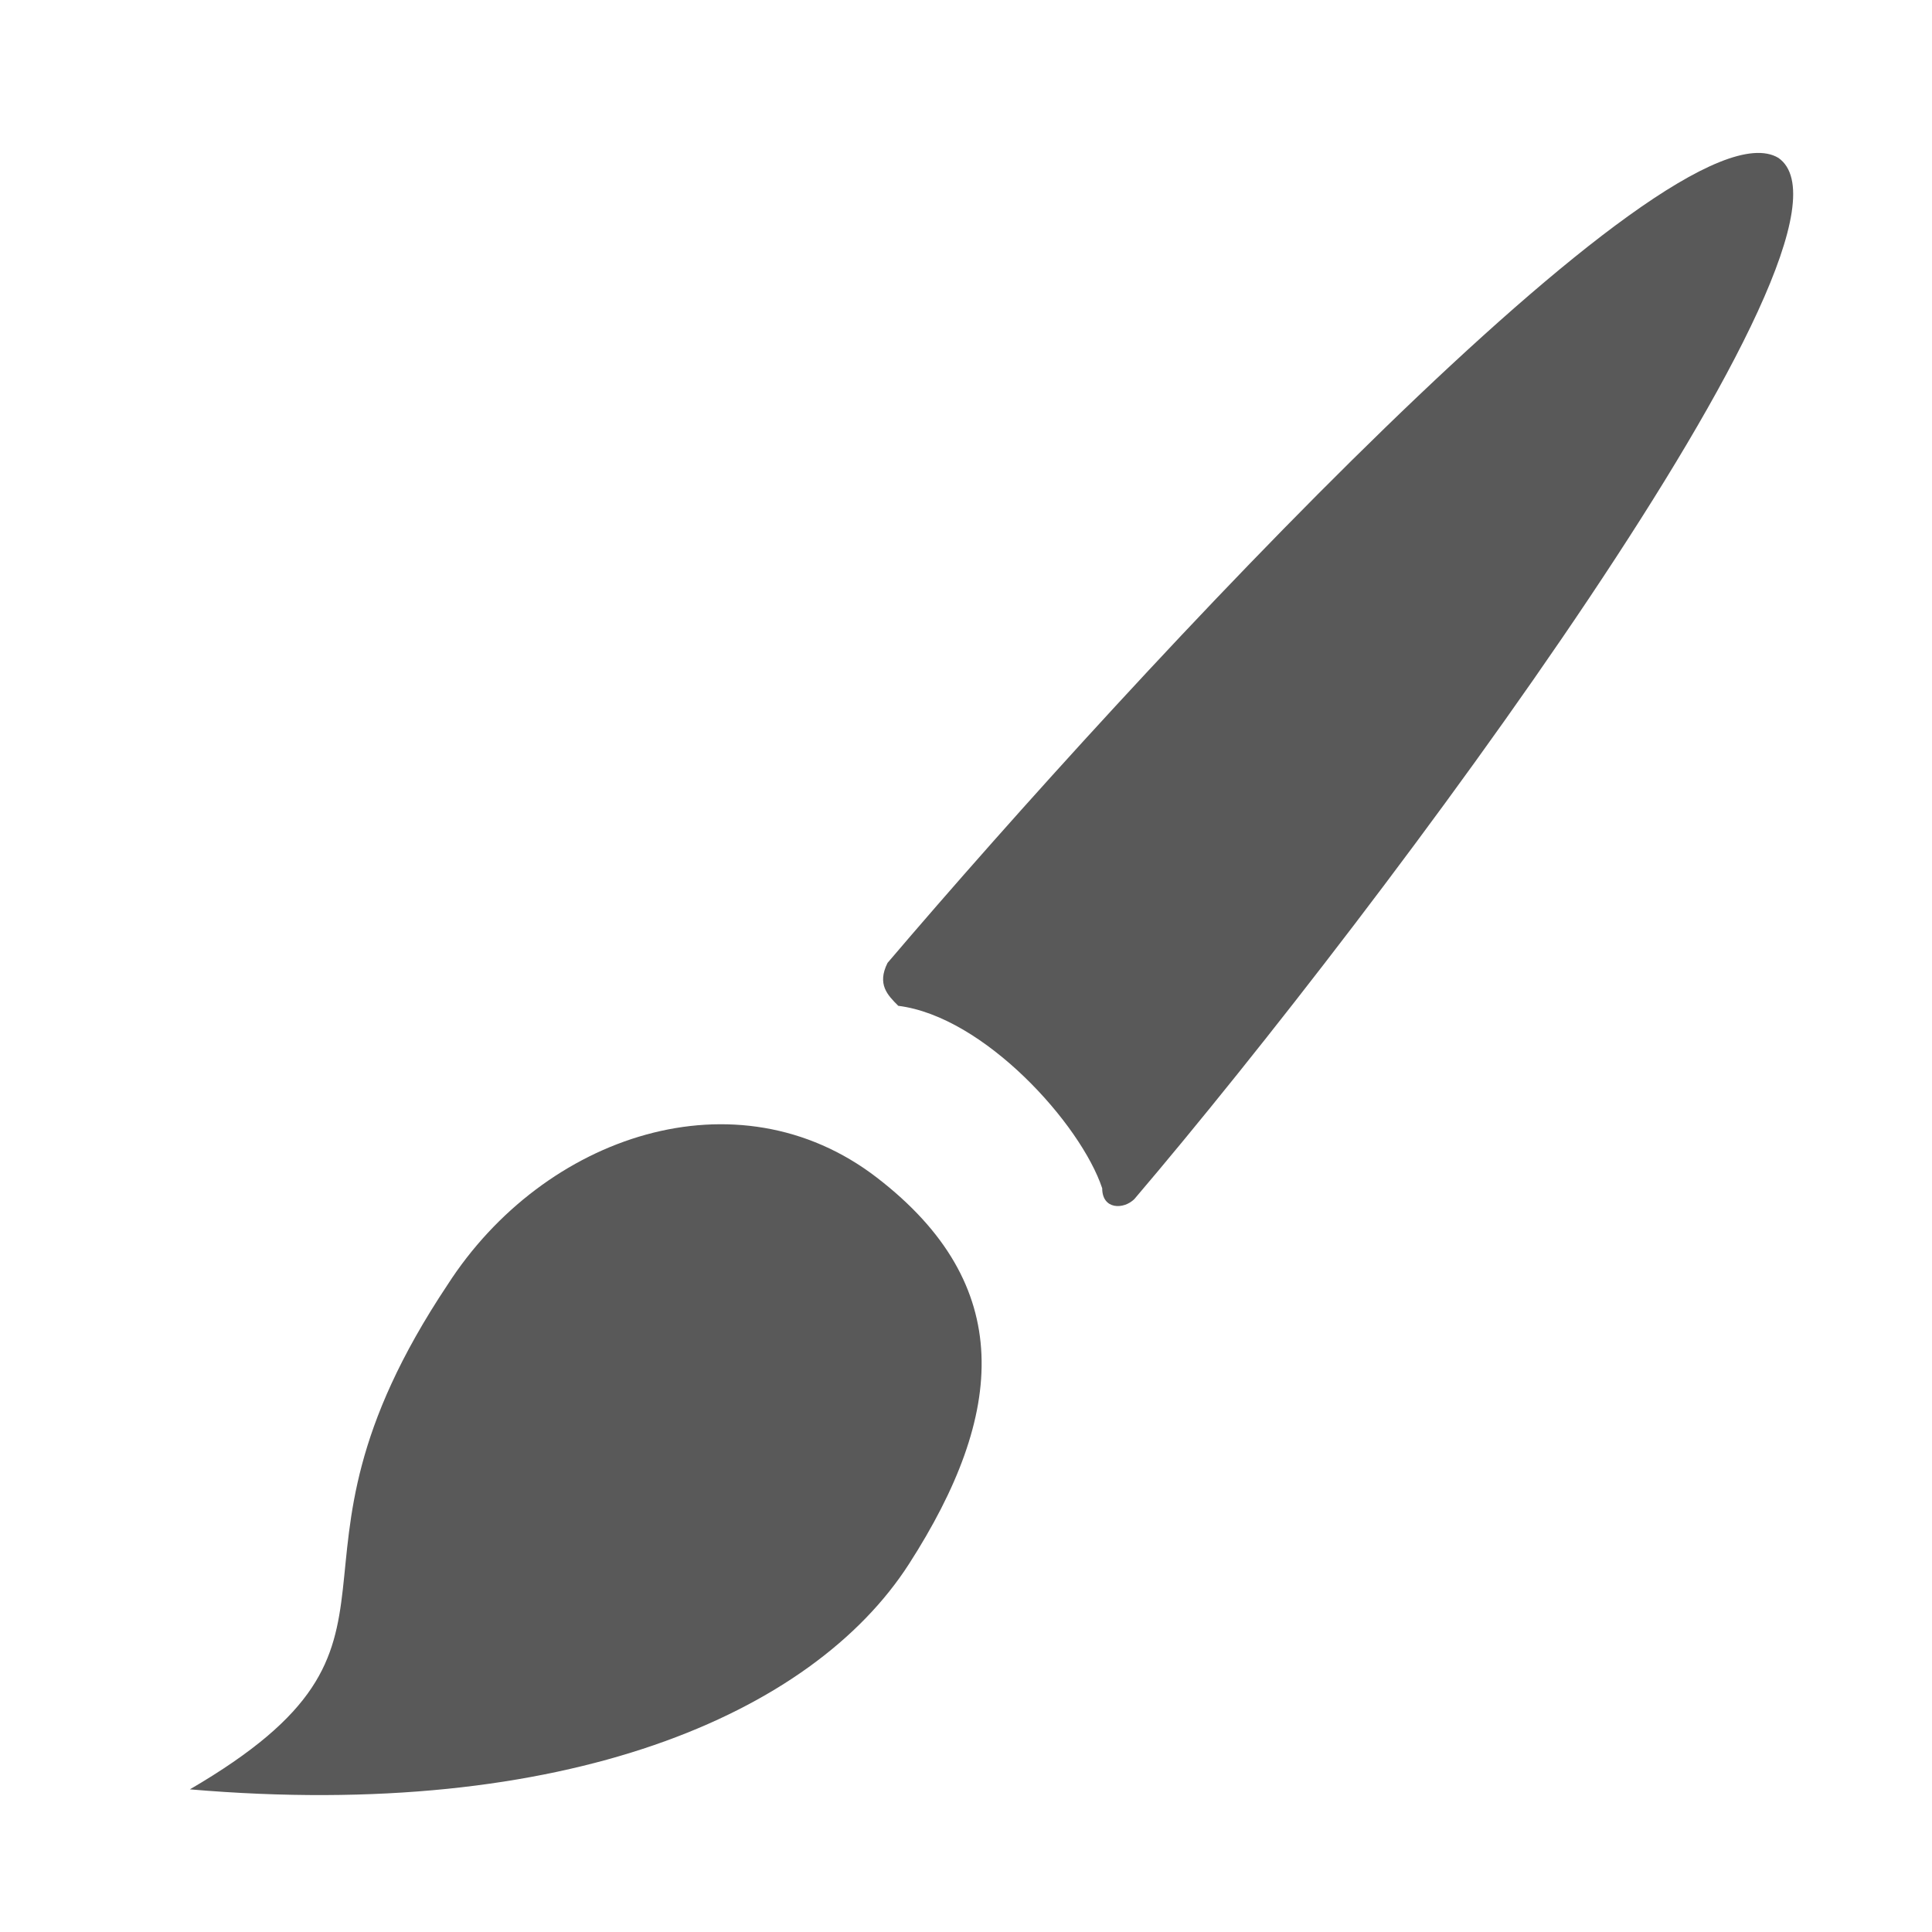
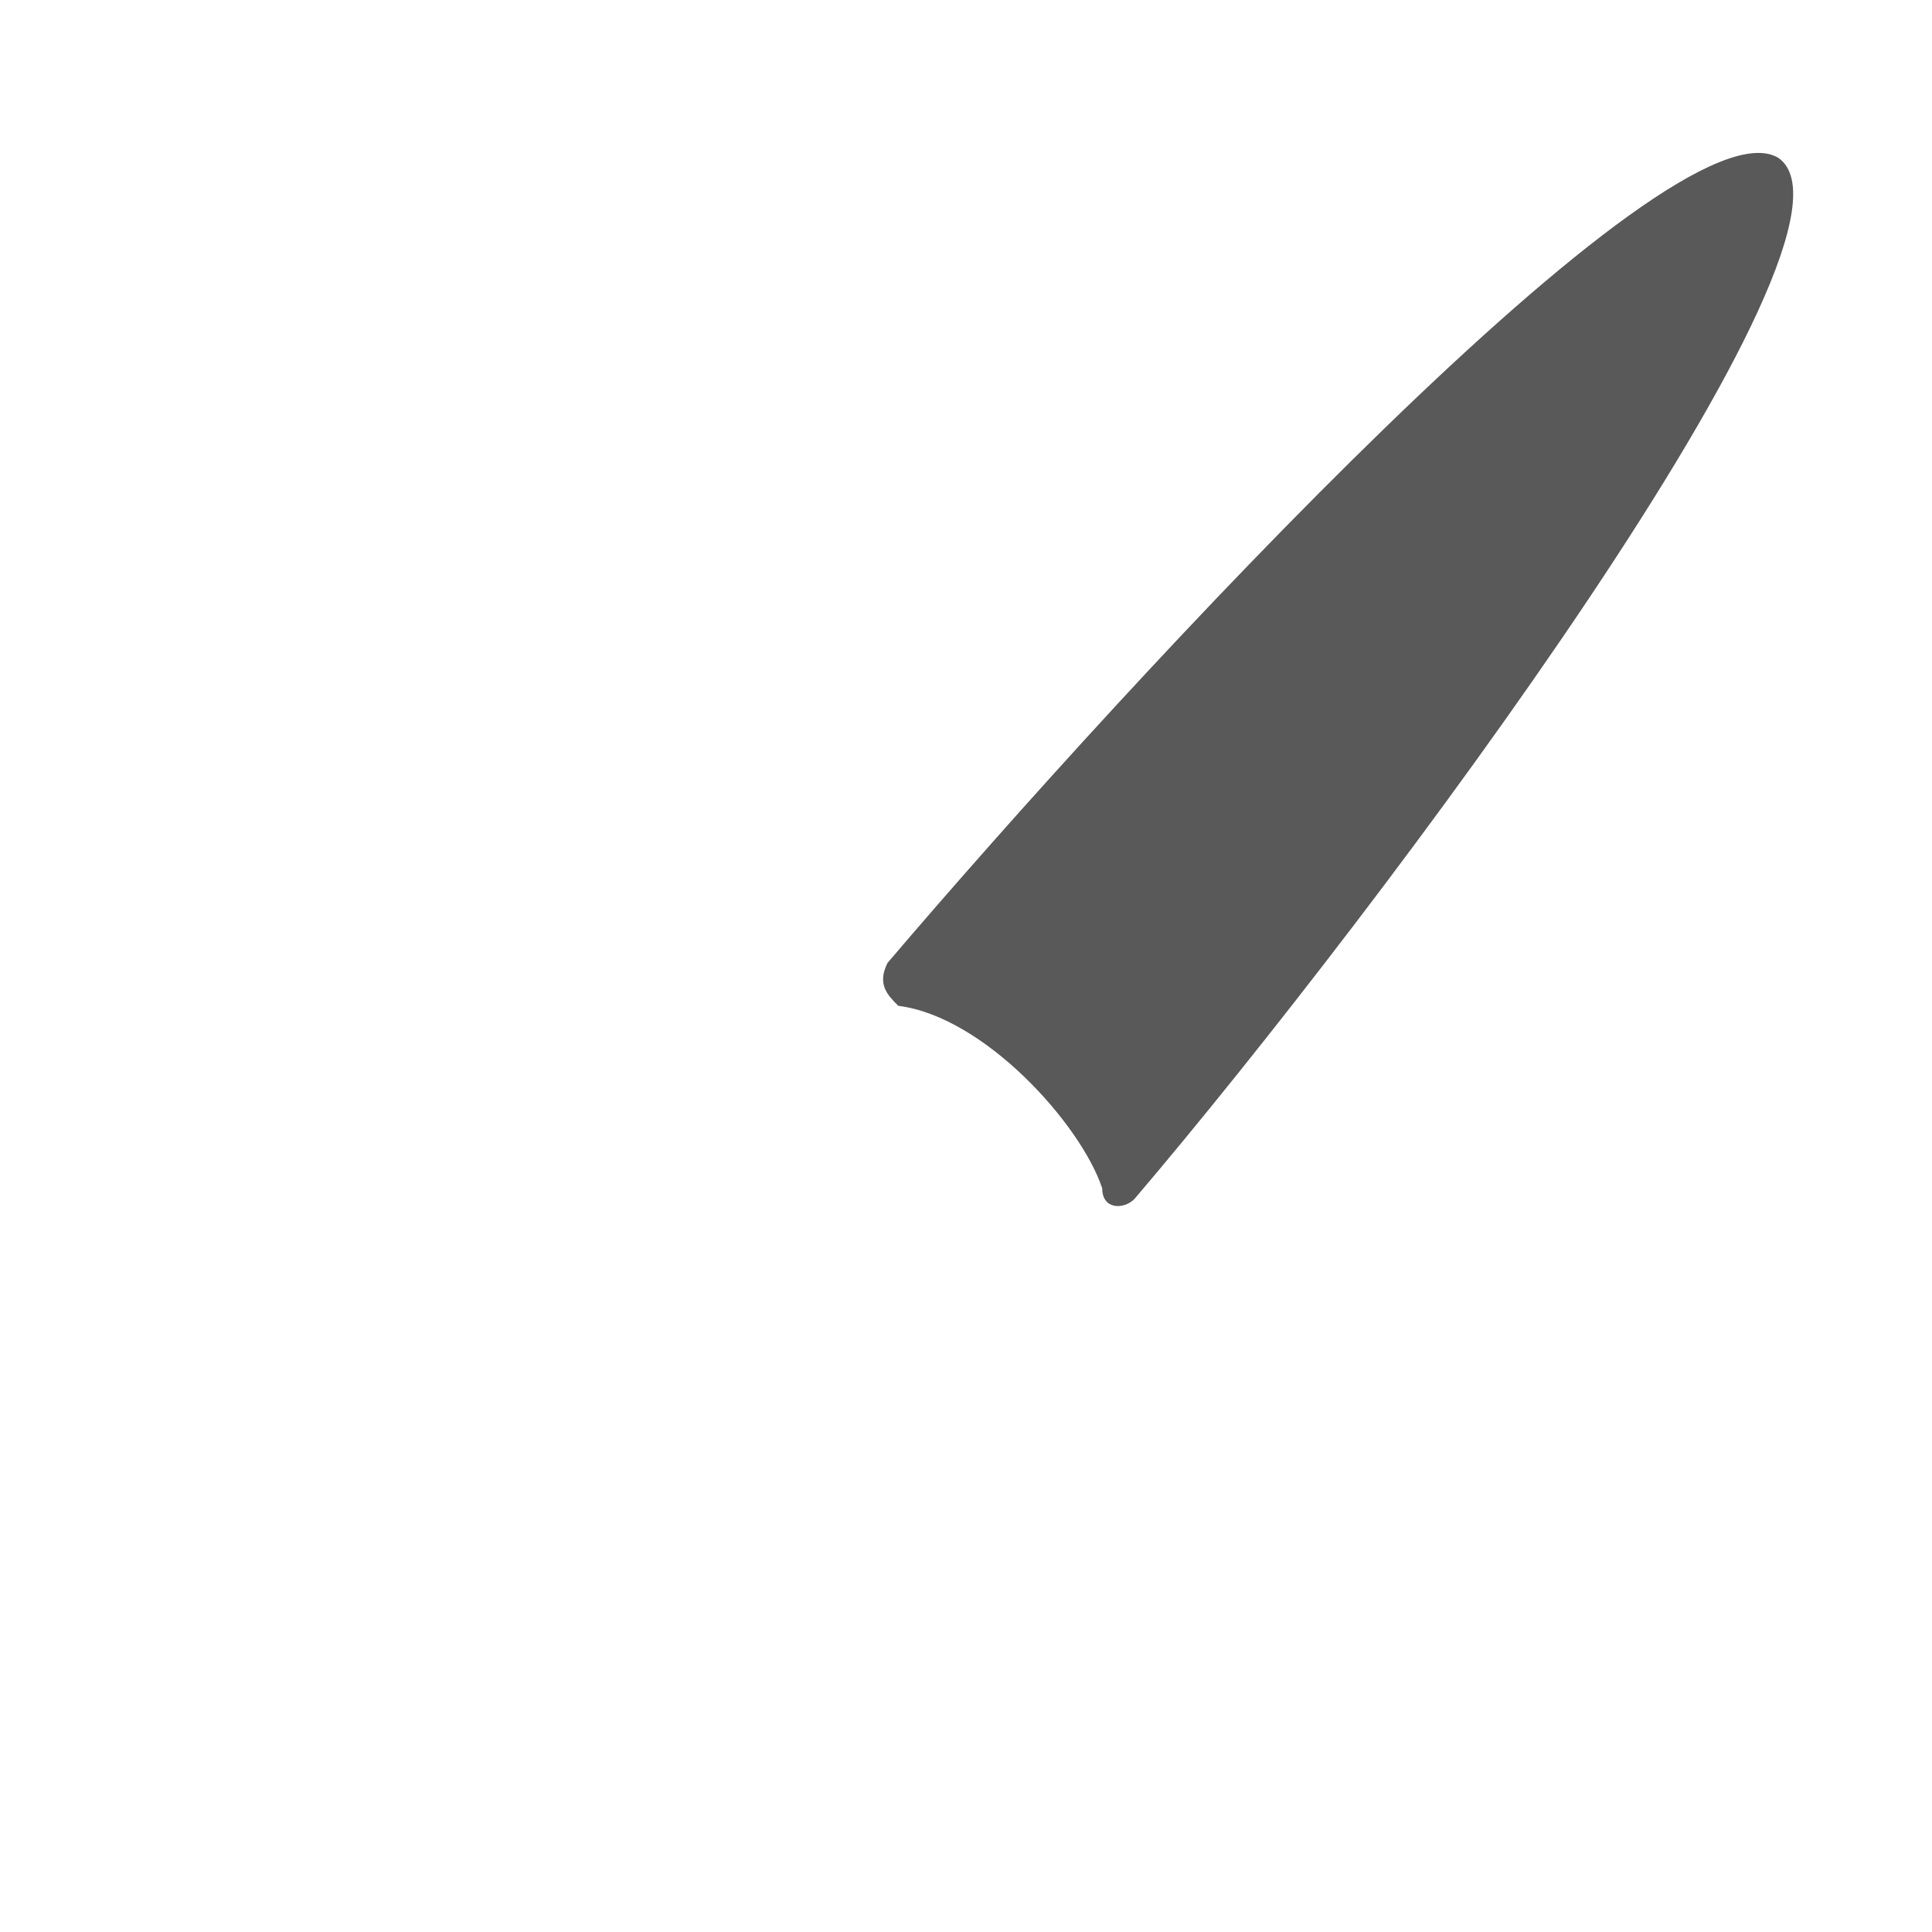
<svg xmlns="http://www.w3.org/2000/svg" width="100%" height="100%" viewBox="0 0 18 18" version="1.1" xml:space="preserve" style="fill-rule:evenodd;clip-rule:evenodd;stroke-linejoin:round;stroke-miterlimit:2;">
  <g id="content" transform="matrix(1,0,0,1,-0.231,-0.529)">
    <g id="SP_Brush_Lg_N.png">
      <g>
        <path d="M8.5,9.5C8.4,9.7 8.5,9.8 8.6,9.9C9.4,10 10.3,11 10.5,11.6C10.5,11.8 10.7,11.8 10.8,11.7C13.1,9 17.8,2.7 16.8,2C15.8,1.4 10.8,6.8 8.5,9.5Z" style="fill:rgb(89,89,89);fill-rule:nonzero;" />
-         <path id="Ellipse" d="M8.7,15.1C9.6,13.7 9.7,12.5 8.4,11.5C7.1,10.5 5.3,11.1 4.4,12.5C2.6,15.2 4.4,15.8 2,17.2C5.5,17.5 7.8,16.5 8.7,15.1Z" style="fill:rgb(89,89,89);fill-rule:nonzero;" />
      </g>
    </g>
  </g>
</svg>